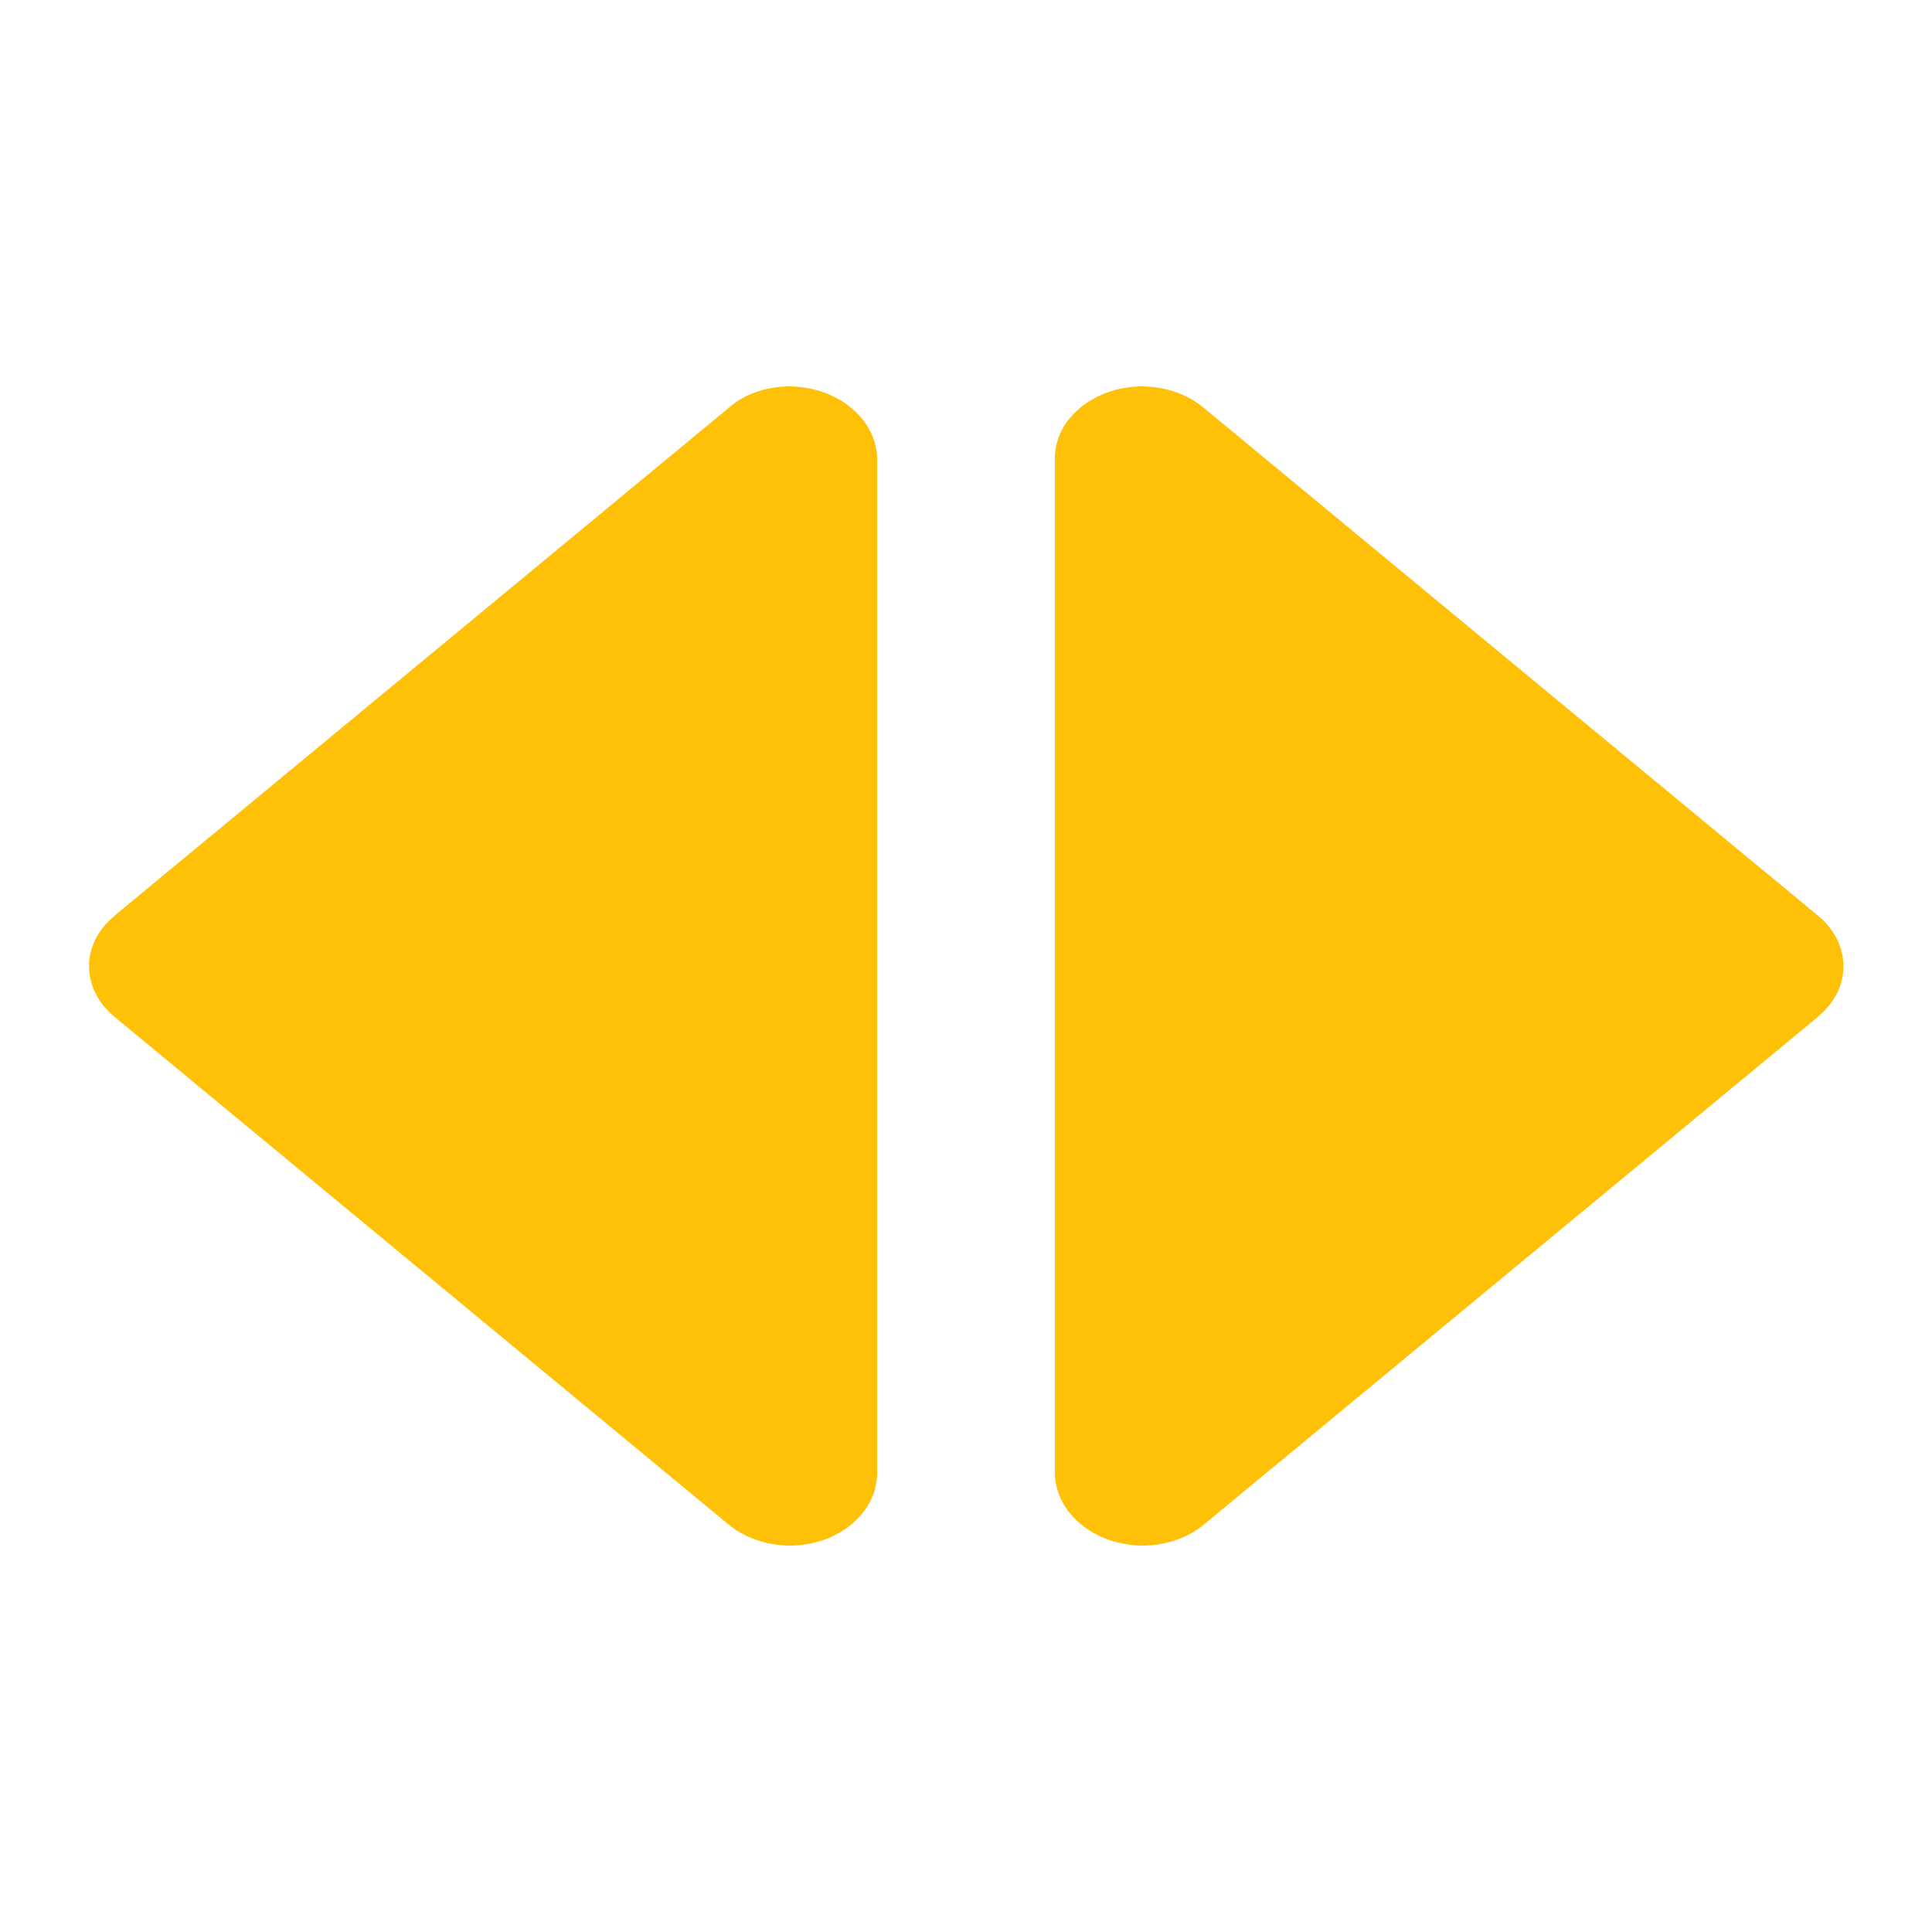
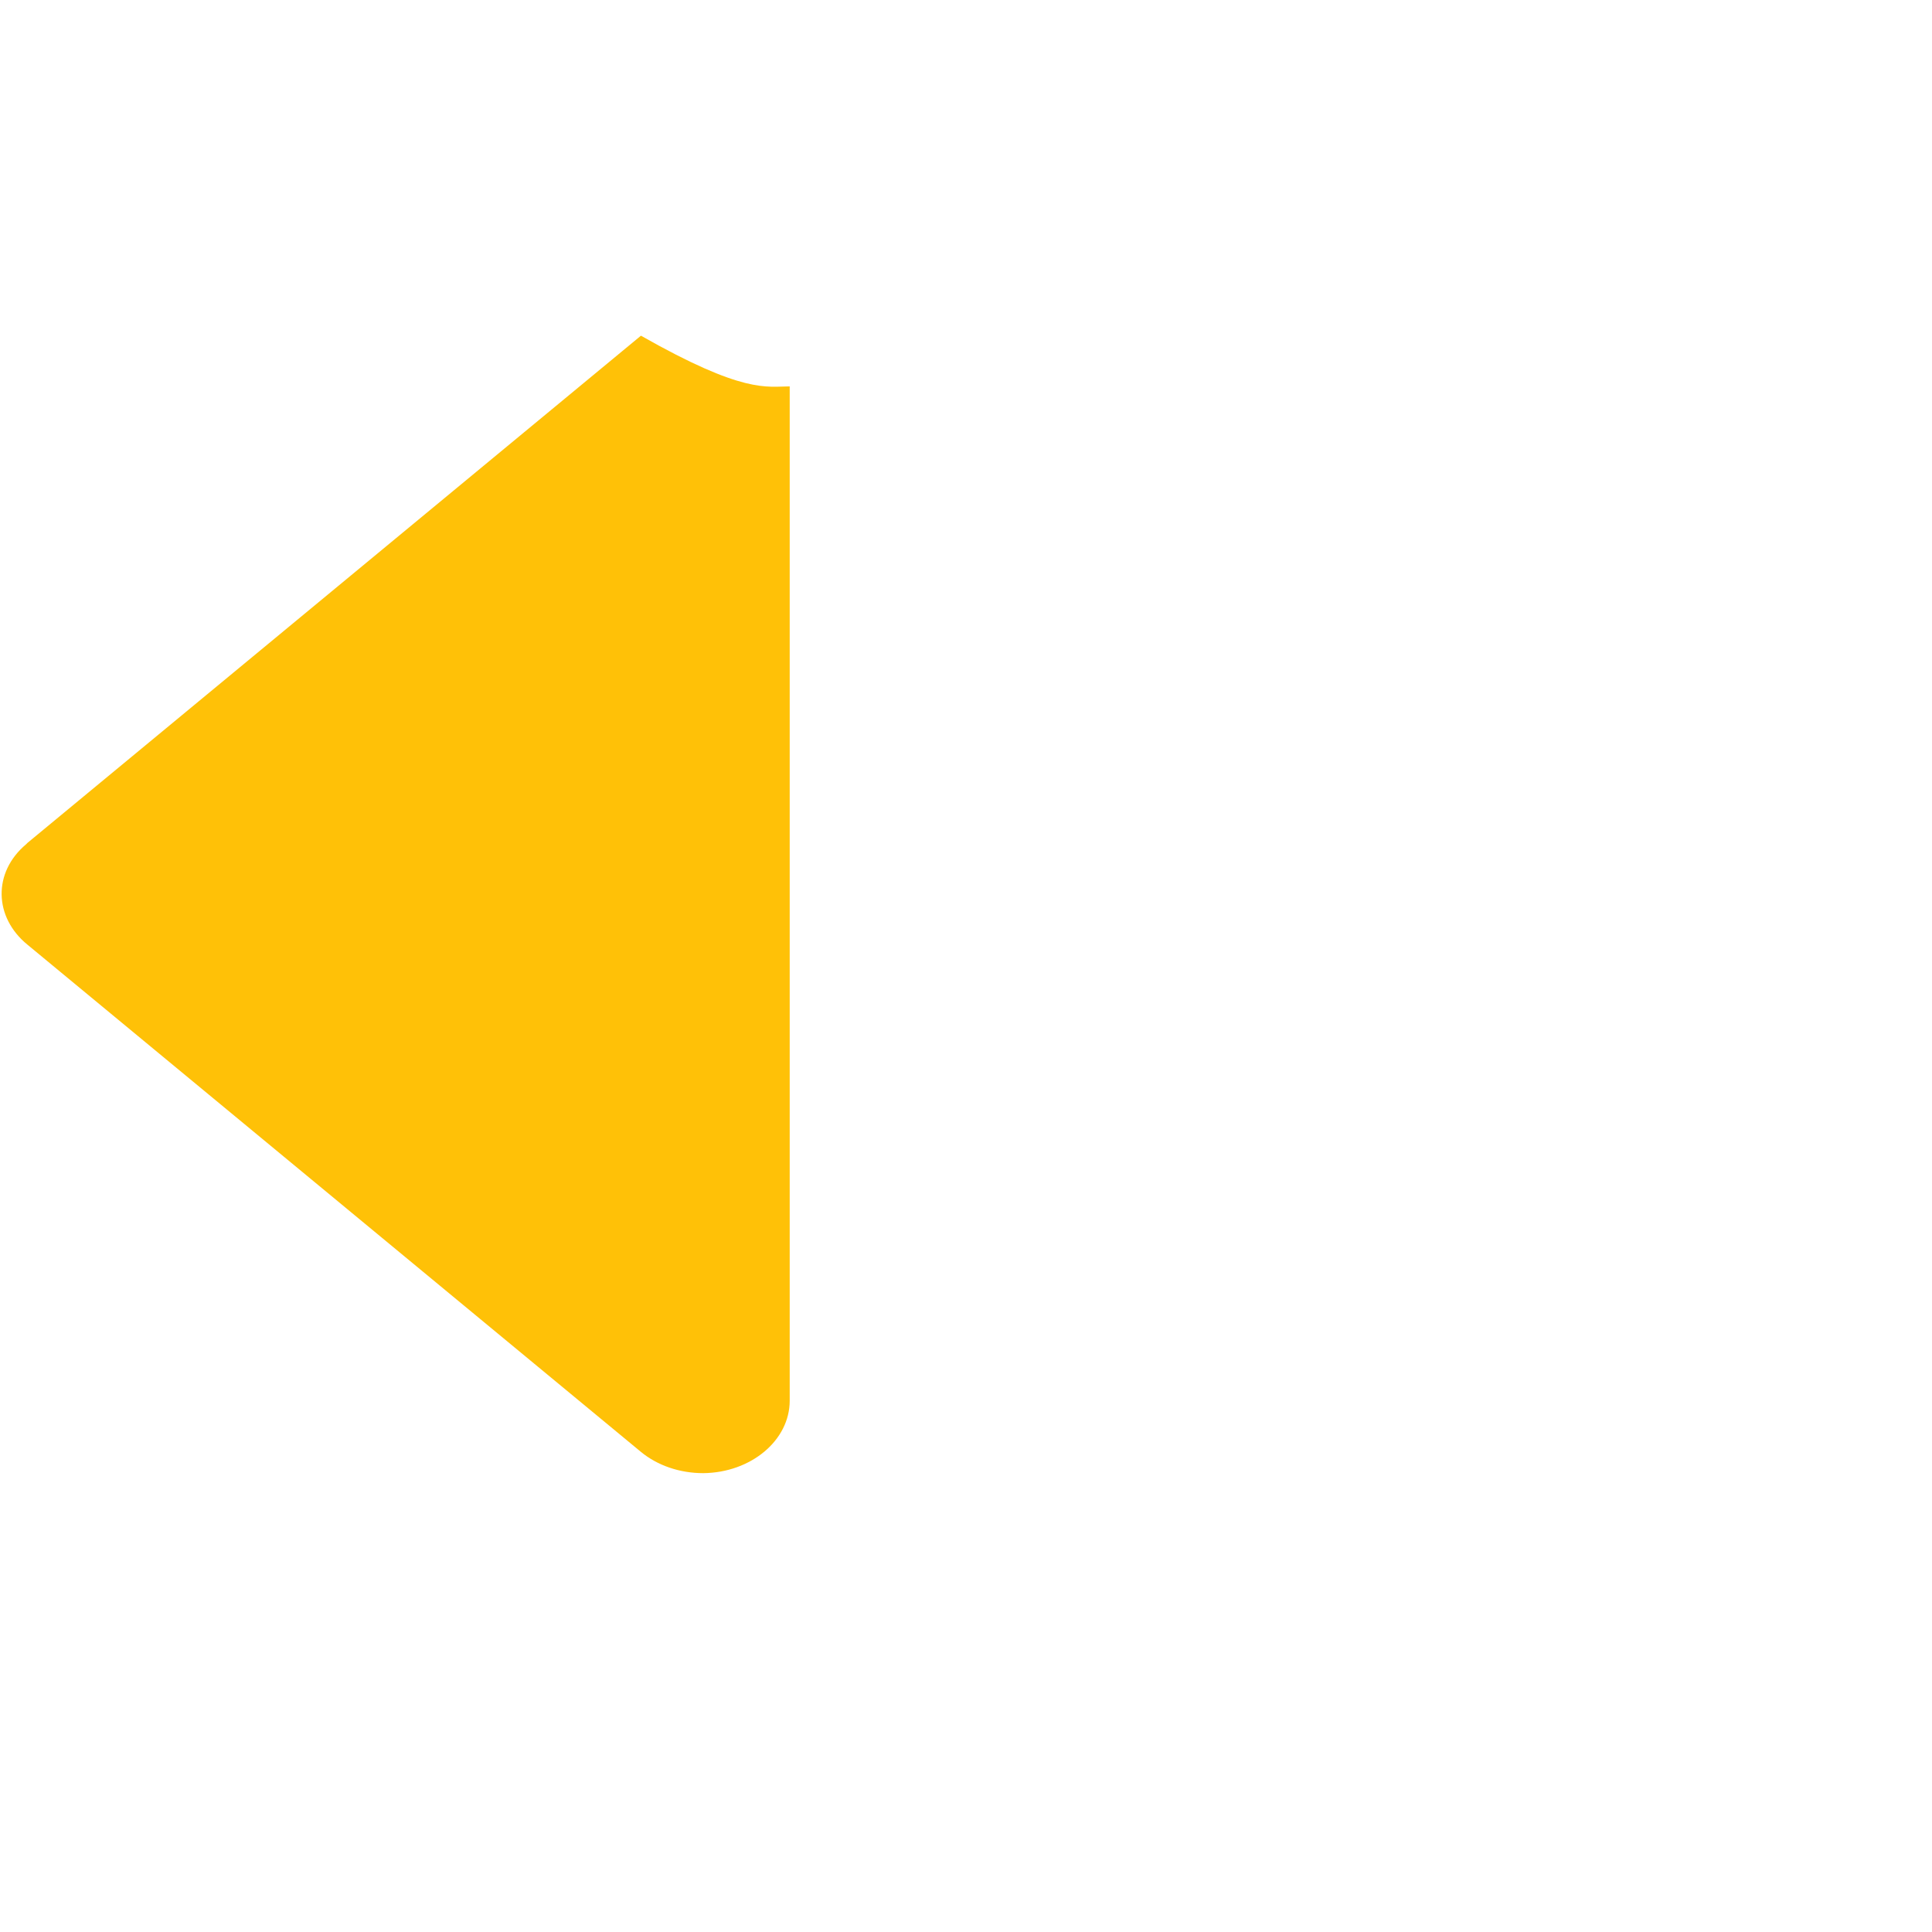
<svg xmlns="http://www.w3.org/2000/svg" version="1.1" id="Livello_1" x="0px" y="0px" viewBox="0 0 400 400" style="enable-background:new 0 0 400 400;" xml:space="preserve">
  <style type="text/css">
	.st0{fill:#FFC107;}
</style>
  <g id="g3027">
-     <path id="path3029" class="st0" d="M236.5,320c-10-0.1-18-6.8-18.1-15V95c-0.1-8.2,8-14.9,17.9-15c4.9,0,9.6,1.6,13,4.5l127,105   c7,5.7,7.2,15,0.3,20.8l-0.3,0.3l-127,105C246,318.4,241.3,320,236.5,320z" />
-   </g>
+     </g>
  <g id="g3027-2">
-     <path id="path3029-2" class="st0" d="M163.5,80c10,0.1,18,6.8,18.1,15v210c0,8.2-8,14.9-17.9,15c-4.9,0-9.5-1.6-12.9-4.4l-127-105   c-7-5.7-7.2-15-0.3-20.8l0.3-0.3l127-105C154,81.6,158.7,80,163.5,80z" />
+     <path id="path3029-2" class="st0" d="M163.5,80v210c0,8.2-8,14.9-17.9,15c-4.9,0-9.5-1.6-12.9-4.4l-127-105   c-7-5.7-7.2-15-0.3-20.8l0.3-0.3l127-105C154,81.6,158.7,80,163.5,80z" />
  </g>
</svg>